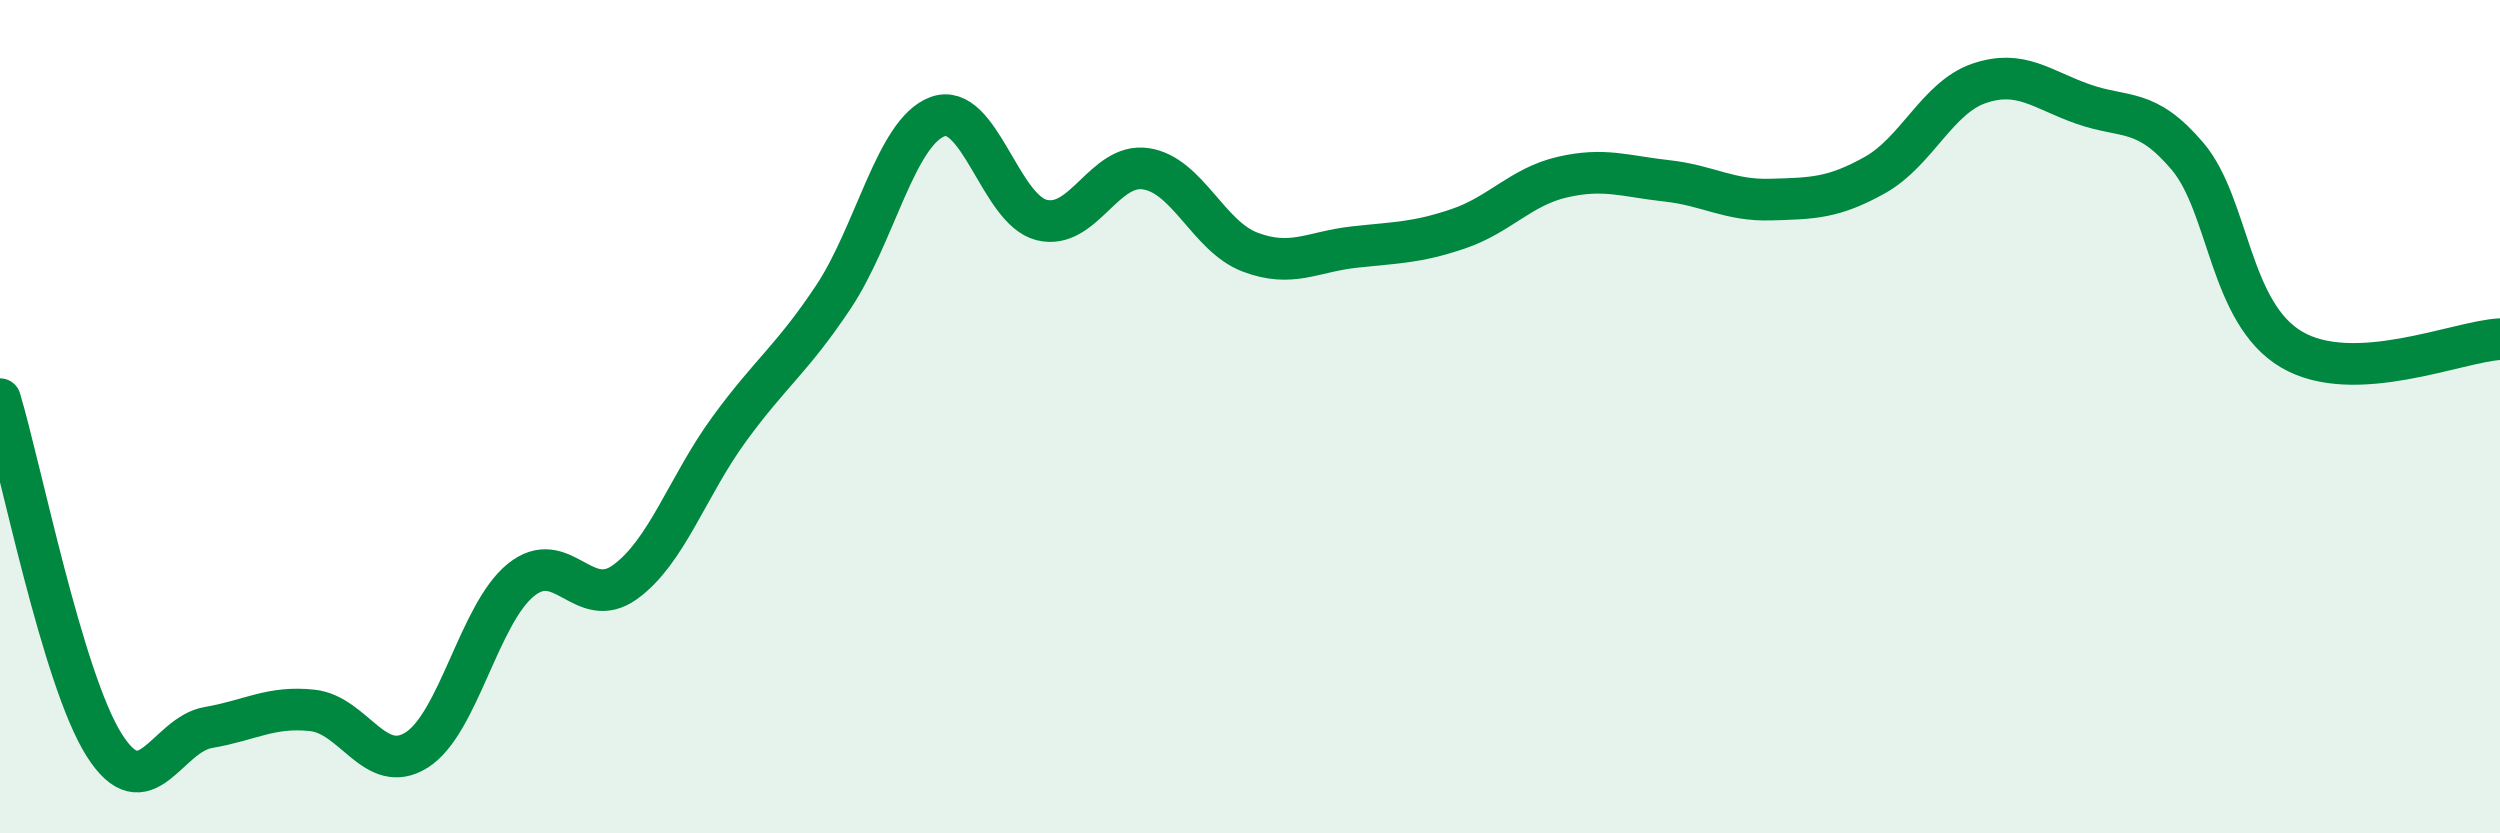
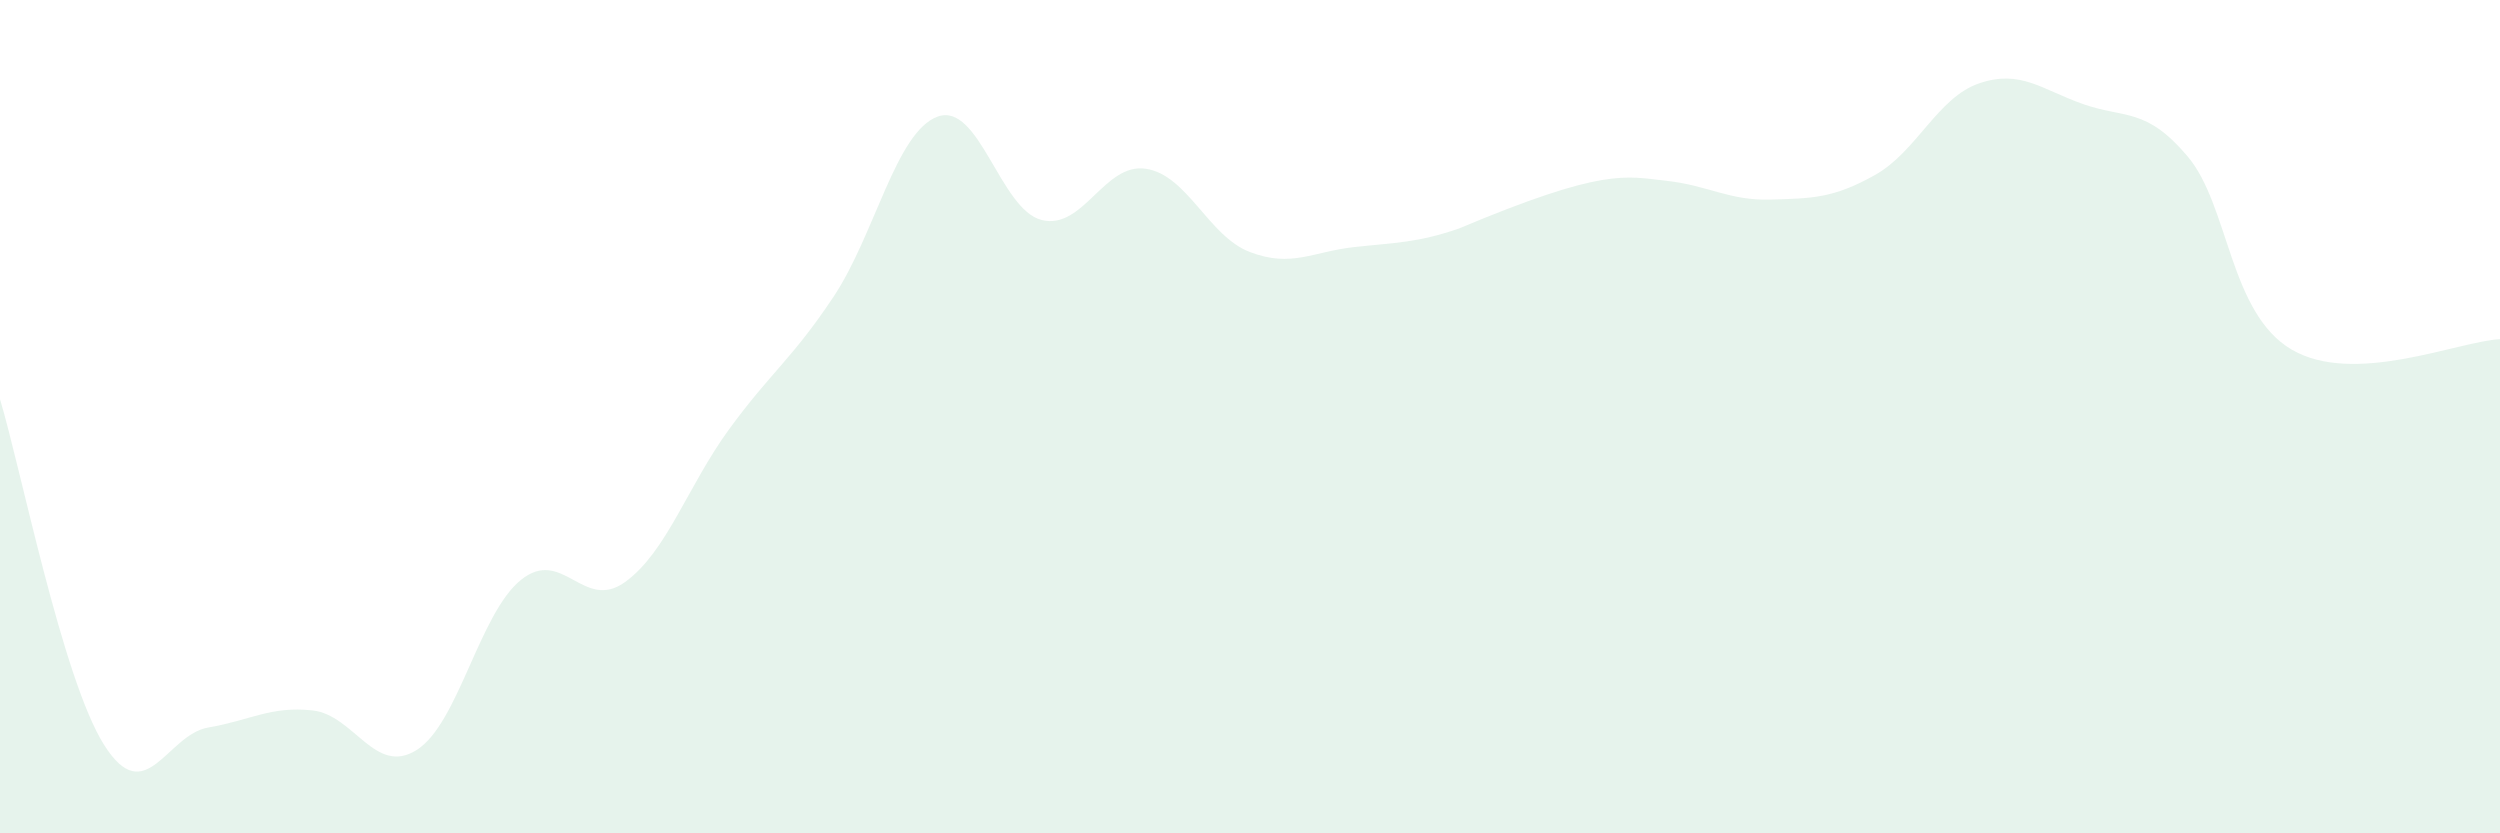
<svg xmlns="http://www.w3.org/2000/svg" width="60" height="20" viewBox="0 0 60 20">
-   <path d="M 0,9.58 C 0.5,11.24 1.5,16.3 2.5,17.88 C 3.5,19.46 4,17.63 5,17.46 C 6,17.29 6.5,16.94 7.5,17.05 C 8.5,17.16 9,18.63 10,18 C 11,17.37 11.5,14.73 12.5,13.92 C 13.5,13.11 14,14.69 15,13.97 C 16,13.25 16.5,11.67 17.5,10.3 C 18.5,8.93 19,8.63 20,7.13 C 21,5.63 21.5,3.17 22.5,2.8 C 23.5,2.43 24,5.03 25,5.28 C 26,5.53 26.5,3.9 27.5,4.05 C 28.5,4.2 29,5.67 30,6.05 C 31,6.43 31.5,6.04 32.5,5.93 C 33.5,5.82 34,5.83 35,5.49 C 36,5.15 36.5,4.48 37.5,4.25 C 38.5,4.02 39,4.23 40,4.34 C 41,4.45 41.5,4.82 42.5,4.79 C 43.5,4.76 44,4.76 45,4.2 C 46,3.64 46.5,2.34 47.5,2 C 48.5,1.66 49,2.15 50,2.5 C 51,2.85 51.5,2.57 52.5,3.75 C 53.5,4.93 53.5,7.51 55,8.39 C 56.5,9.27 59,8.19 60,8.14L60 20L0 20Z" fill="#008740" opacity="0.1" stroke-linecap="round" stroke-linejoin="round" />
-   <path d="M 0,9.58 C 0.5,11.24 1.5,16.3 2.5,17.88 C 3.5,19.46 4,17.63 5,17.46 C 6,17.29 6.5,16.94 7.5,17.05 C 8.5,17.16 9,18.63 10,18 C 11,17.37 11.5,14.73 12.5,13.92 C 13.5,13.11 14,14.69 15,13.97 C 16,13.25 16.5,11.67 17.5,10.3 C 18.5,8.93 19,8.63 20,7.13 C 21,5.63 21.5,3.17 22.5,2.8 C 23.5,2.43 24,5.03 25,5.28 C 26,5.53 26.5,3.9 27.5,4.05 C 28.5,4.2 29,5.67 30,6.05 C 31,6.43 31.5,6.04 32.5,5.93 C 33.5,5.82 34,5.83 35,5.49 C 36,5.15 36.5,4.48 37.5,4.25 C 38.5,4.02 39,4.23 40,4.34 C 41,4.45 41.5,4.82 42.5,4.79 C 43.5,4.76 44,4.76 45,4.2 C 46,3.64 46.5,2.34 47.5,2 C 48.5,1.66 49,2.15 50,2.5 C 51,2.85 51.5,2.57 52.5,3.75 C 53.5,4.93 53.5,7.51 55,8.39 C 56.5,9.27 59,8.19 60,8.14" stroke="#008740" stroke-width="1" fill="none" stroke-linecap="round" stroke-linejoin="round" />
+   <path d="M 0,9.58 C 0.5,11.24 1.5,16.3 2.5,17.88 C 3.5,19.46 4,17.63 5,17.46 C 6,17.29 6.5,16.94 7.5,17.05 C 8.5,17.16 9,18.63 10,18 C 11,17.37 11.5,14.73 12.5,13.92 C 13.5,13.11 14,14.69 15,13.97 C 16,13.25 16.5,11.67 17.5,10.3 C 18.5,8.93 19,8.63 20,7.13 C 21,5.63 21.5,3.17 22.5,2.8 C 23.5,2.43 24,5.03 25,5.28 C 26,5.53 26.5,3.9 27.5,4.05 C 28.5,4.2 29,5.67 30,6.05 C 31,6.43 31.5,6.04 32.5,5.93 C 33.5,5.82 34,5.83 35,5.49 C 38.5,4.02 39,4.23 40,4.34 C 41,4.45 41.5,4.82 42.5,4.79 C 43.5,4.76 44,4.76 45,4.2 C 46,3.64 46.5,2.34 47.5,2 C 48.5,1.66 49,2.15 50,2.5 C 51,2.85 51.5,2.57 52.5,3.75 C 53.5,4.93 53.5,7.51 55,8.39 C 56.5,9.27 59,8.19 60,8.14L60 20L0 20Z" fill="#008740" opacity="0.1" stroke-linecap="round" stroke-linejoin="round" />
</svg>